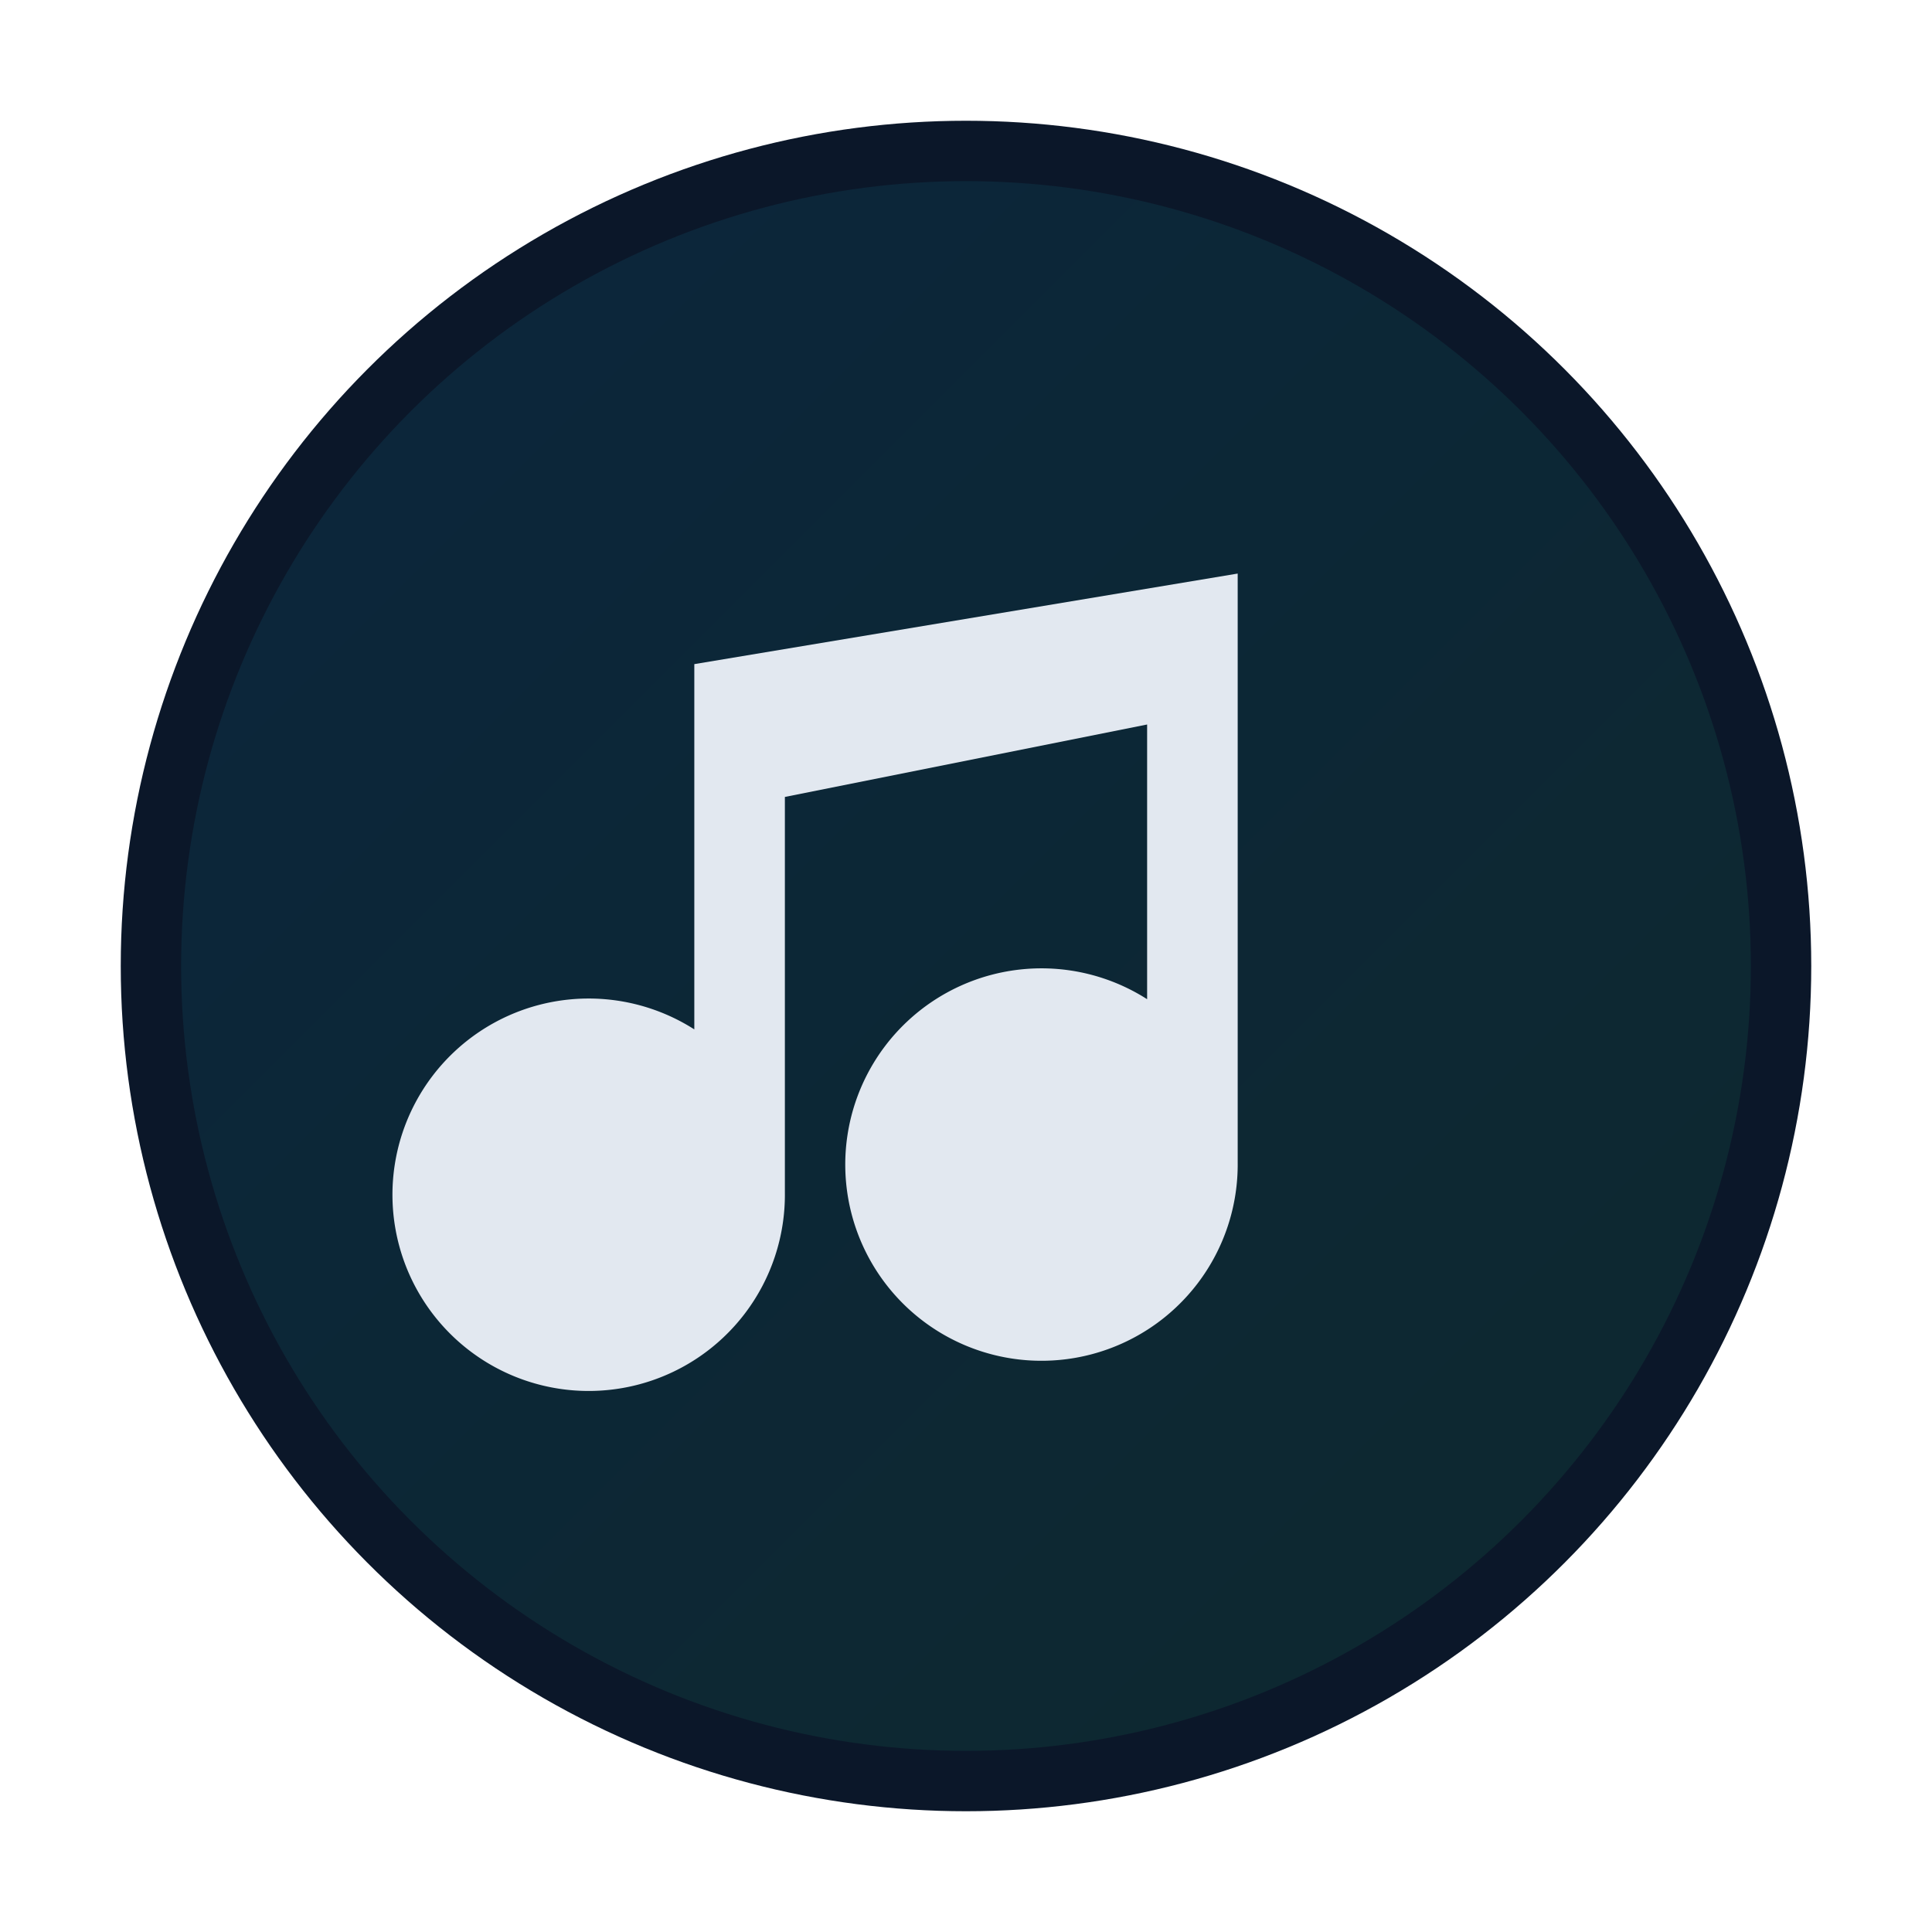
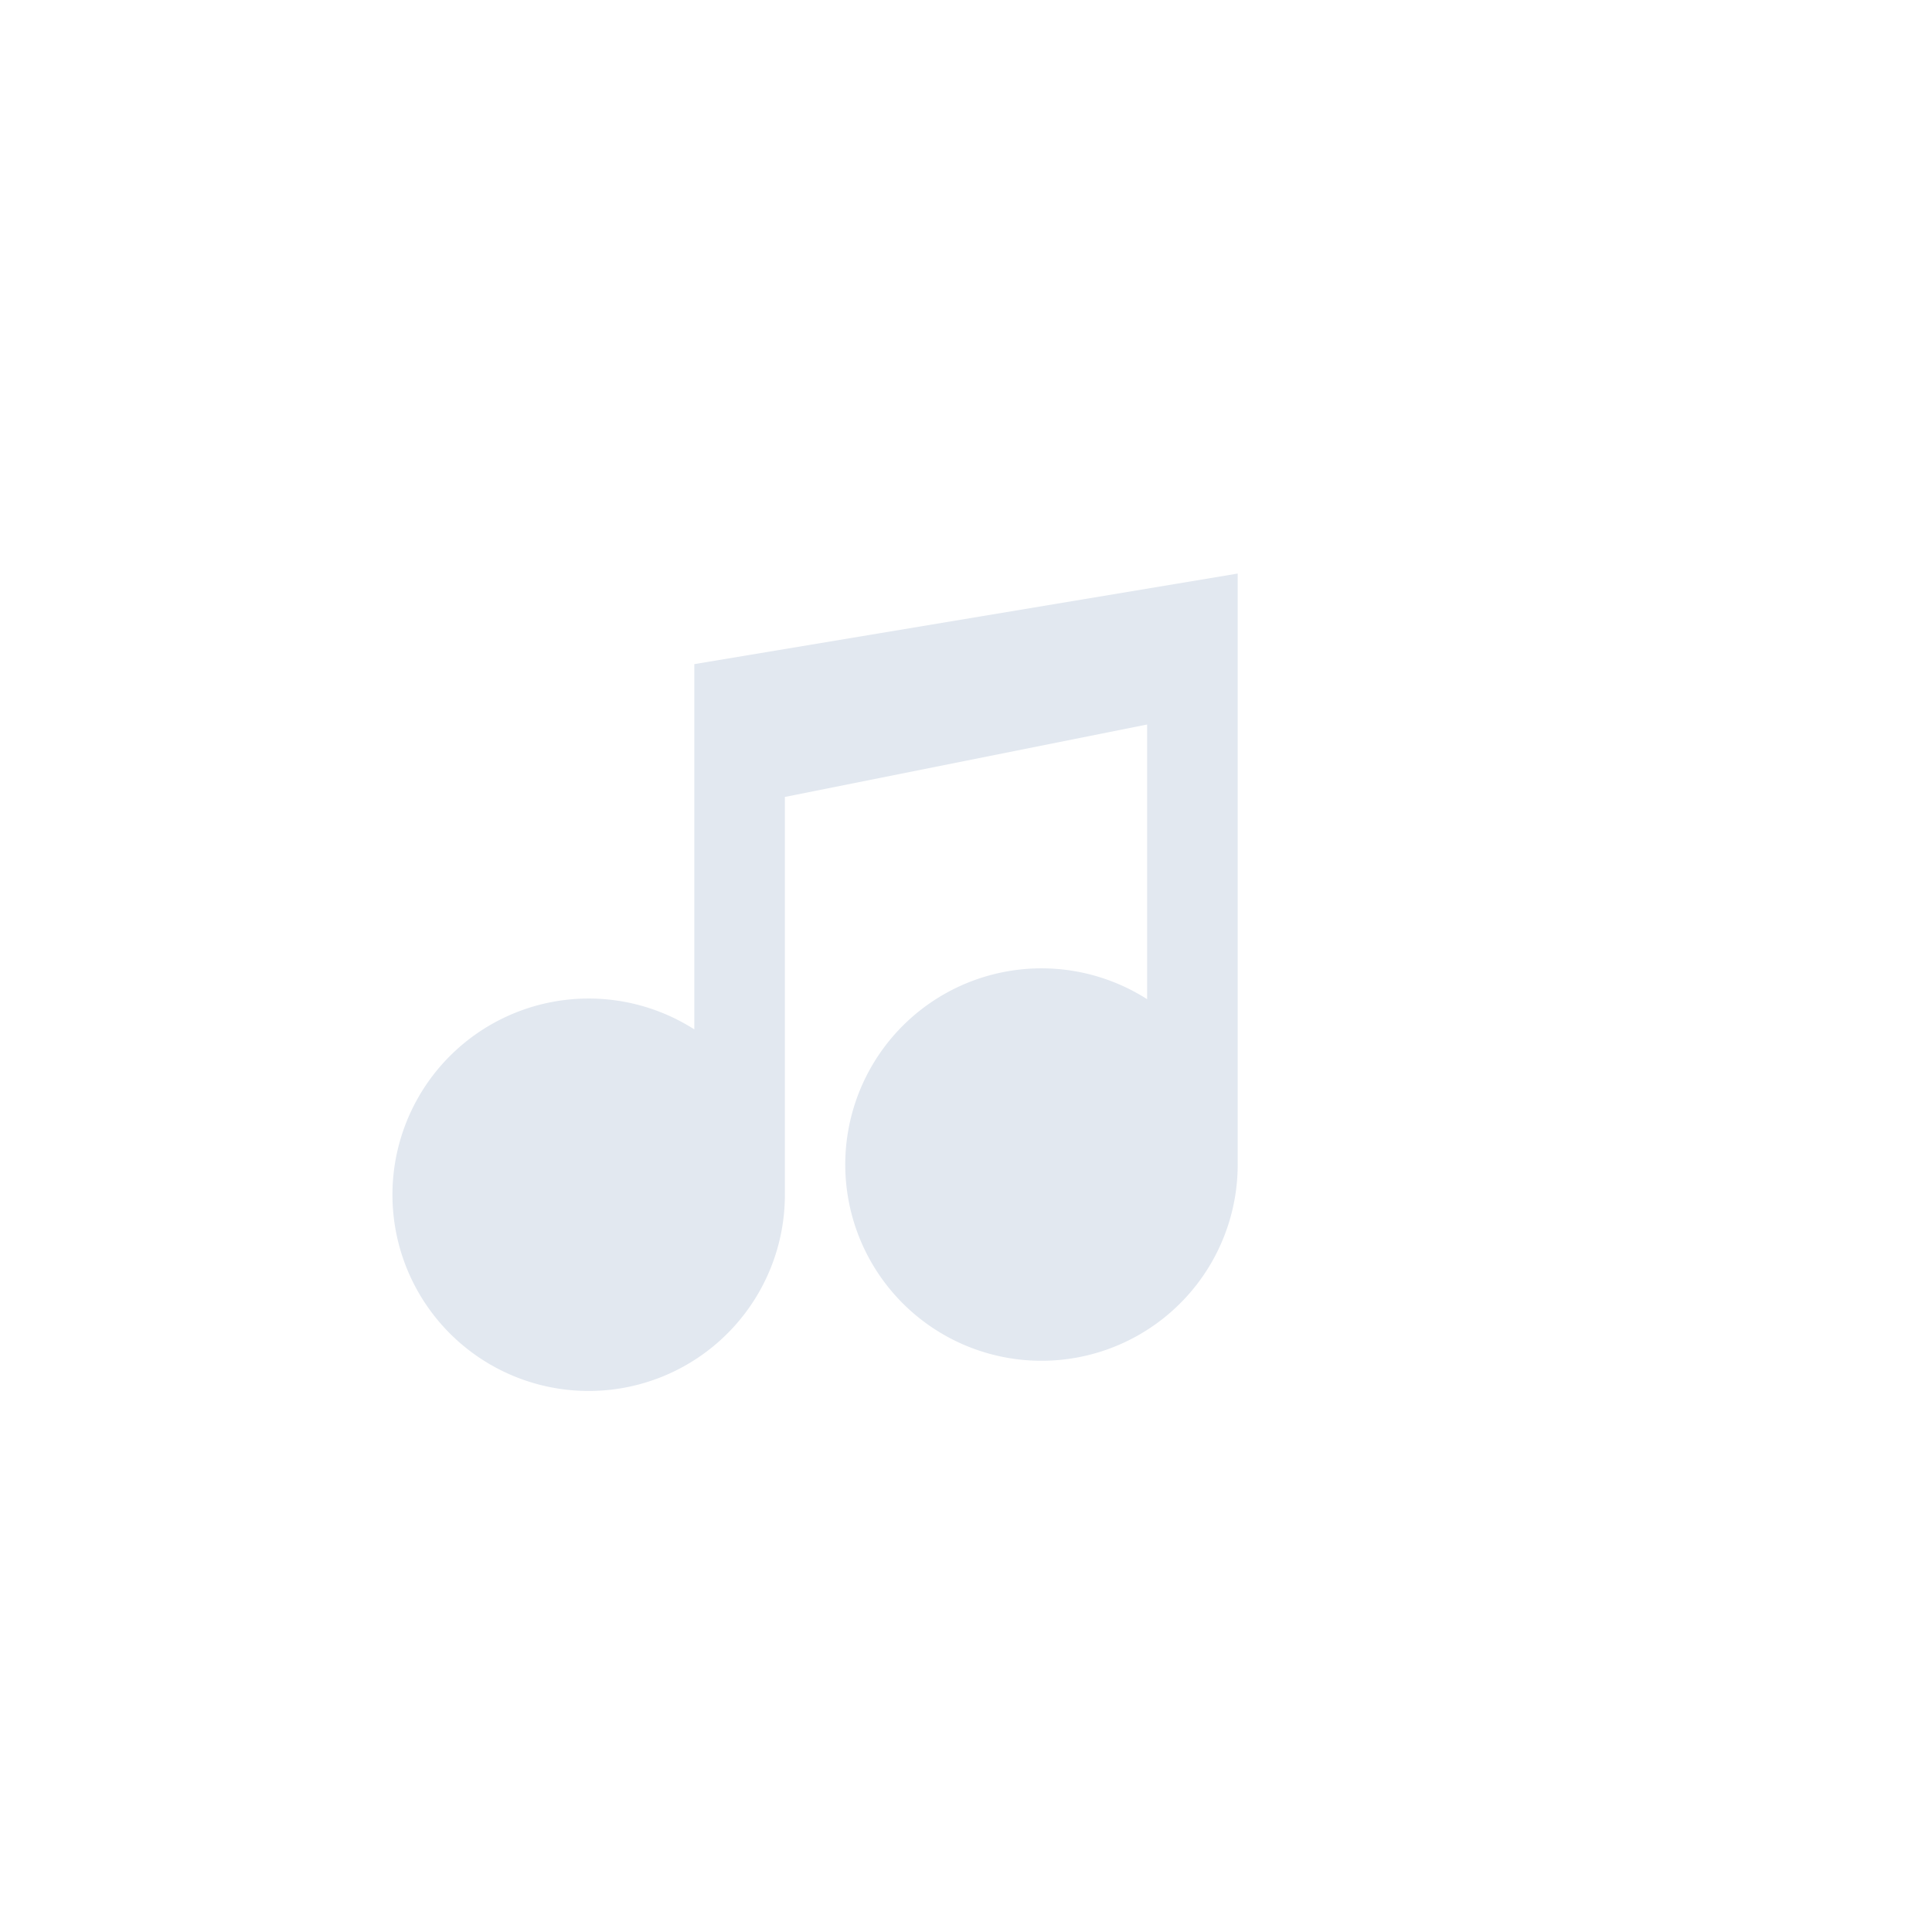
<svg xmlns="http://www.w3.org/2000/svg" viewBox="0 0 64 64" role="img" aria-label="Music Therapy">
  <defs>
    <linearGradient id="grad" x1="0%" x2="100%" y1="0%" y2="100%">
      <stop offset="0%" stop-color="#0ea5e9" />
      <stop offset="100%" stop-color="#22c55e" />
    </linearGradient>
  </defs>
-   <circle cx="32" cy="32" r="28" fill="#0b1729" />
-   <circle cx="32" cy="32" r="26" fill="url(#grad)" opacity="0.1" />
  <path fill="#e2e8f0" d="M41 19v19.5a6.5 6.5 0 1 1-3-5.4V24l-12 2.4V39.5a6.5 6.5 0 1 1-3-5.4V22l18-3z" />
</svg>